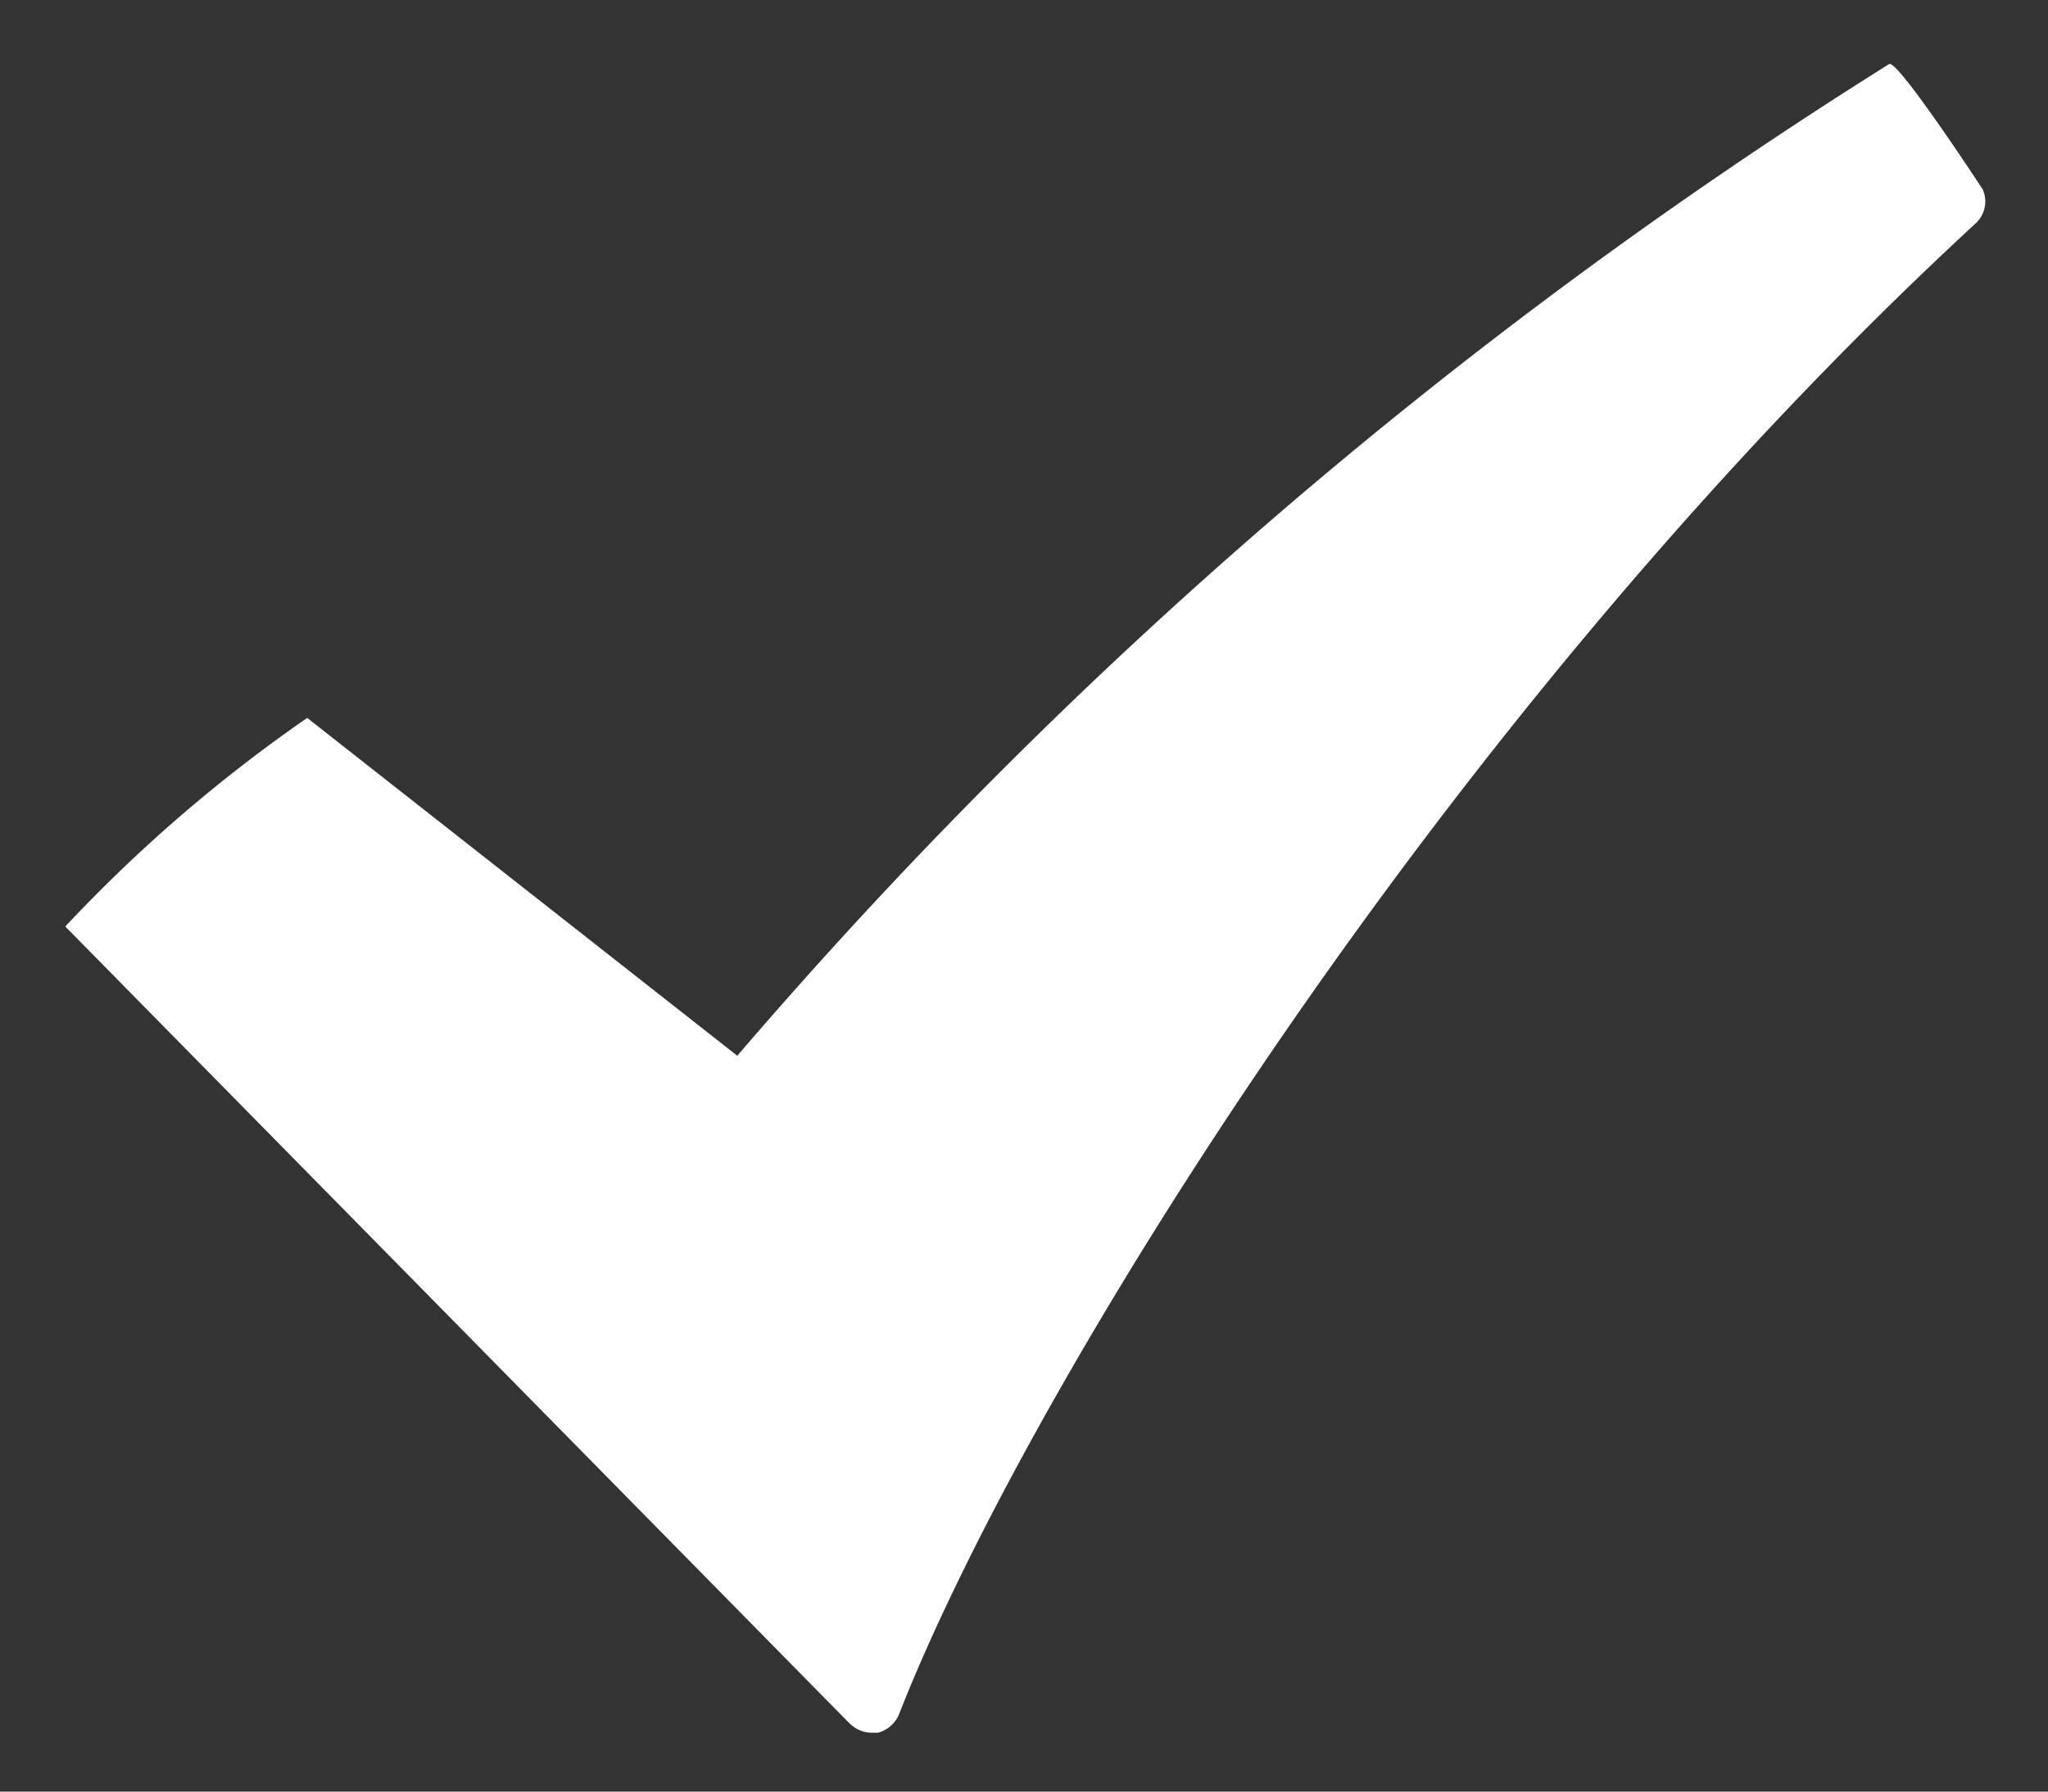
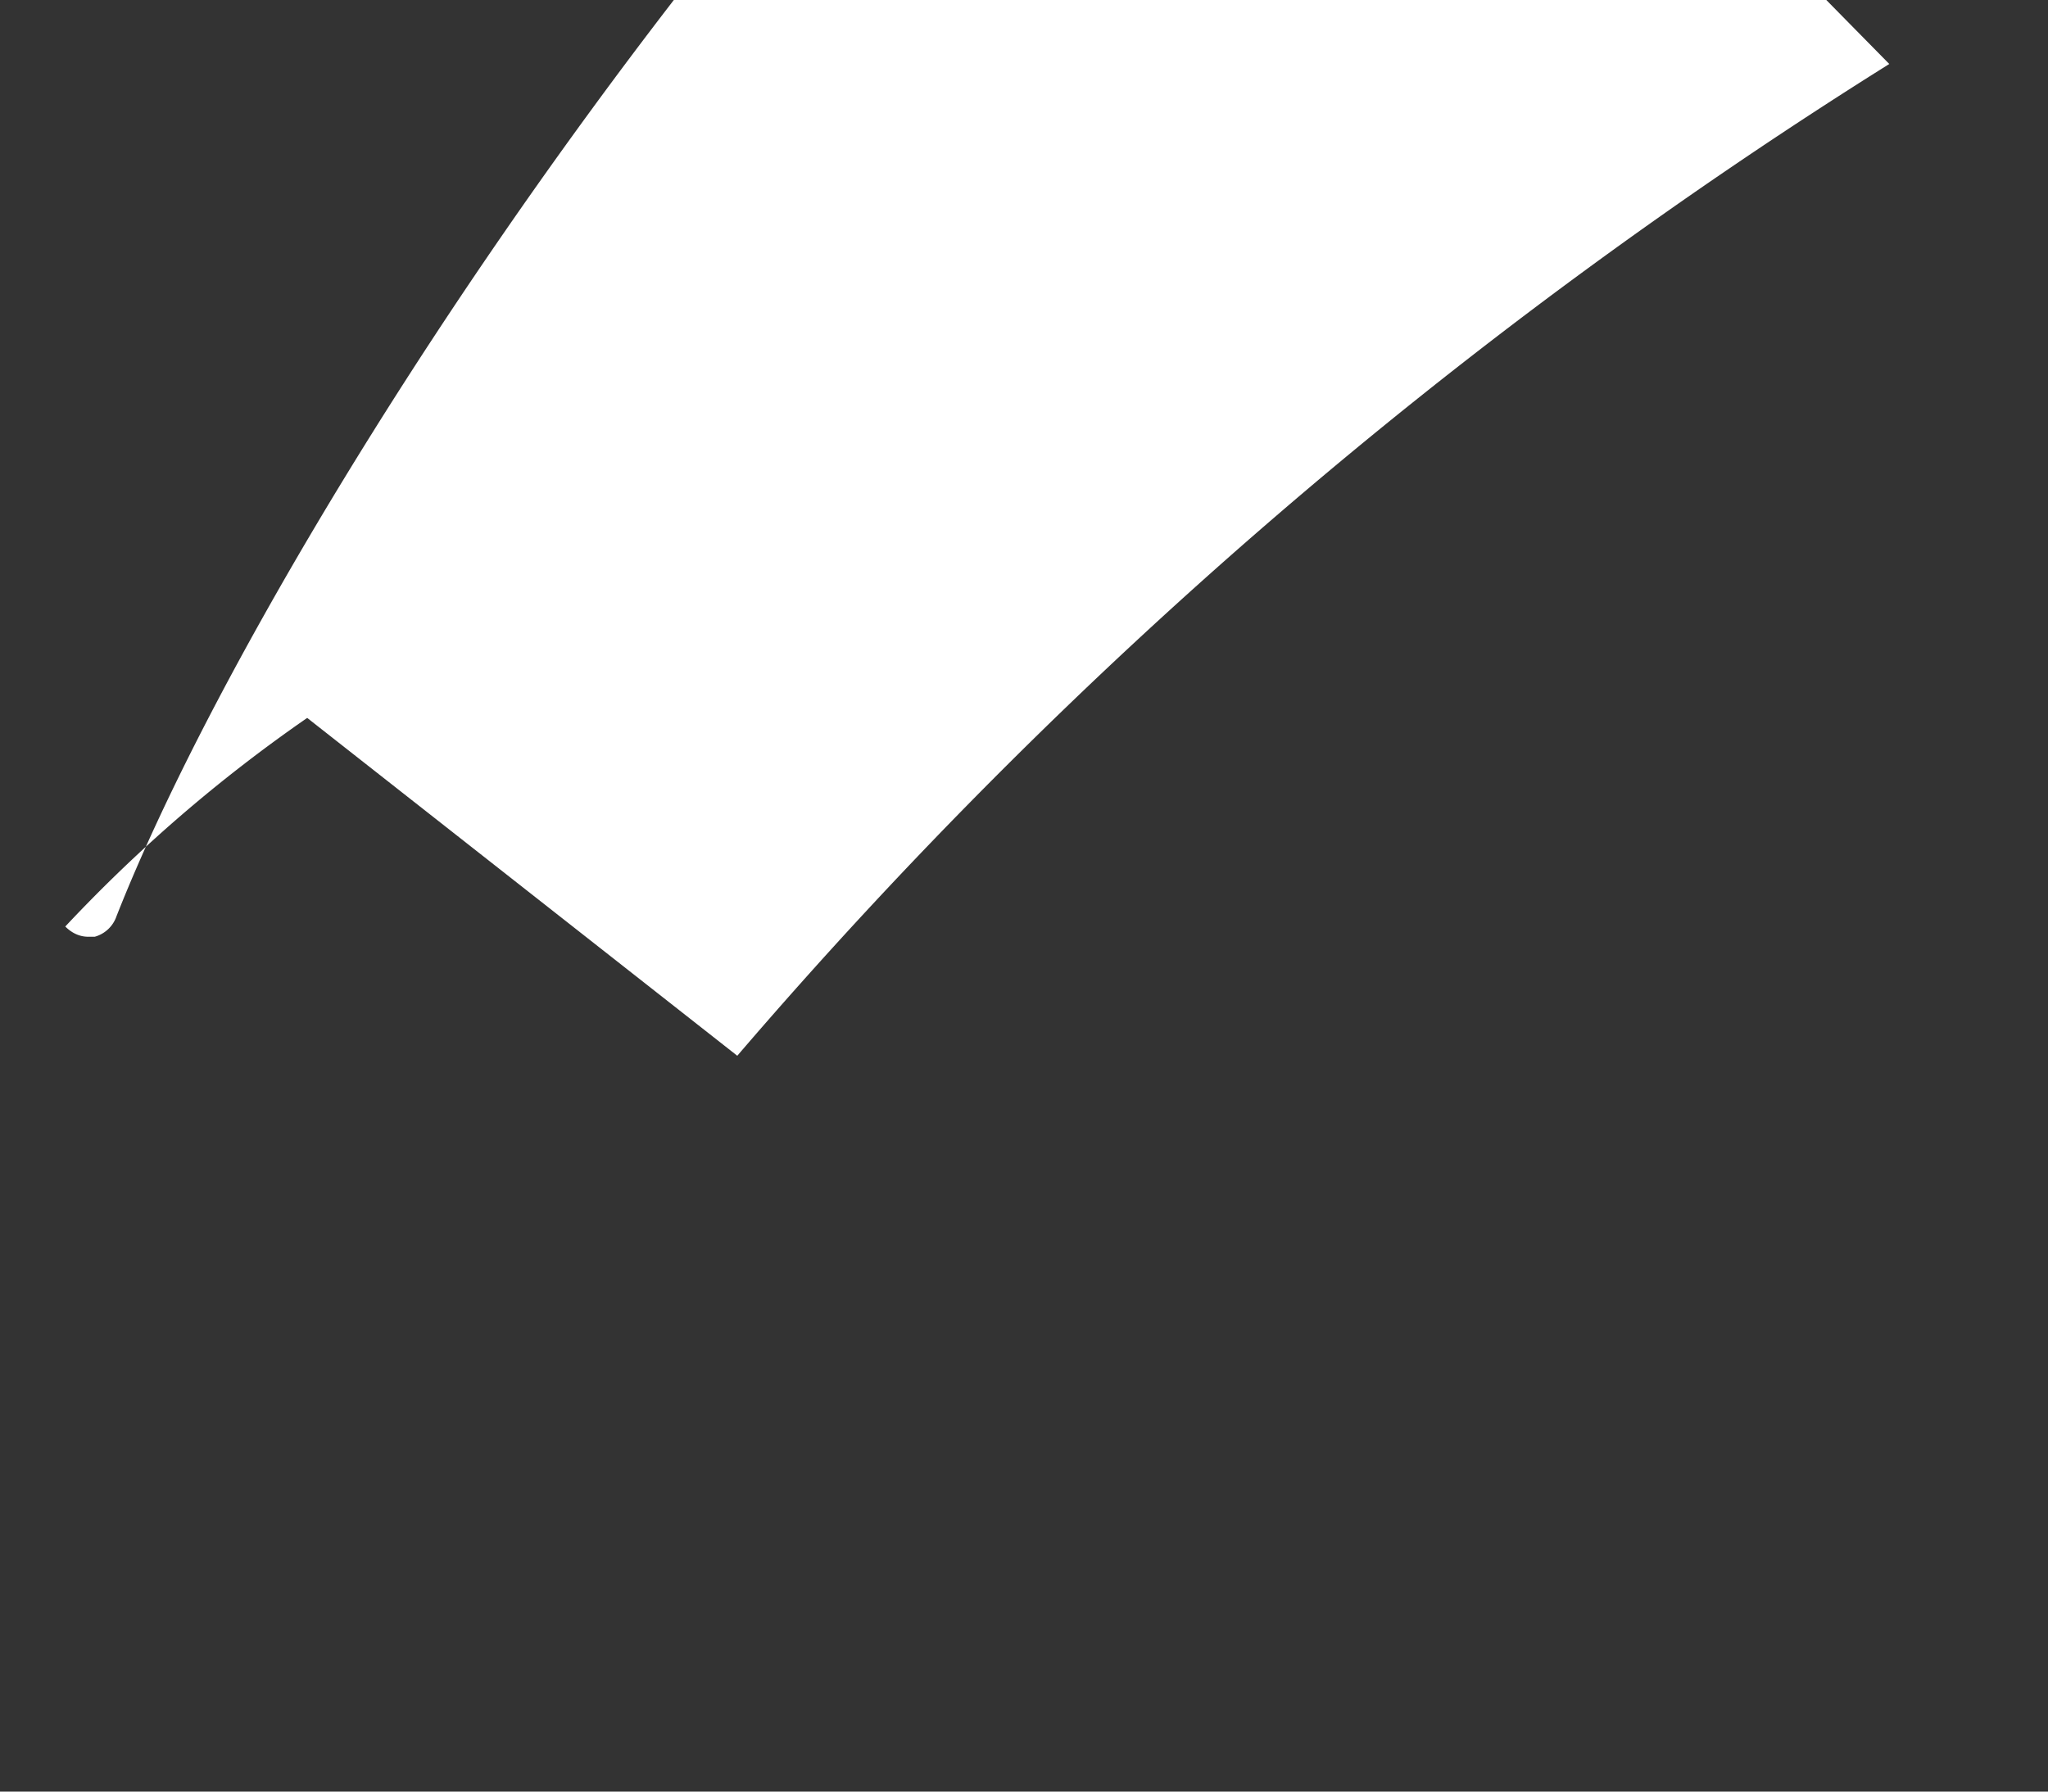
<svg xmlns="http://www.w3.org/2000/svg" xmlns:xlink="http://www.w3.org/1999/xlink" width="16" height="14">
  <rect width="100%" height="100%" fill="#333333" stroke="none" />
  <defs>
-     <path id="a" d="M987.76 779.5a39.44 39.44 0 0 0-9 7.75l-3.36-2.64a11.74 11.74 0 0 0-1.89 1.63l6.12 6.22c.05.05.11.08.18.08h.05a.25.25 0 0 0 .17-.16c.99-2.52 4.25-7.8 8.4-11.63.08-.07.1-.18.06-.27 0 0-.66-1.01-.73-.98z" />
+     <path id="a" d="M987.76 779.5a39.44 39.44 0 0 0-9 7.75l-3.36-2.64a11.74 11.74 0 0 0-1.89 1.63c.05.05.11.08.18.08h.05a.25.25 0 0 0 .17-.16c.99-2.52 4.25-7.8 8.4-11.63.08-.07.1-.18.06-.27 0 0-.66-1.01-.73-.98z" />
  </defs>
  <use fill="#fff" xlink:href="#a" transform="translate(-973 -779)" />
</svg>